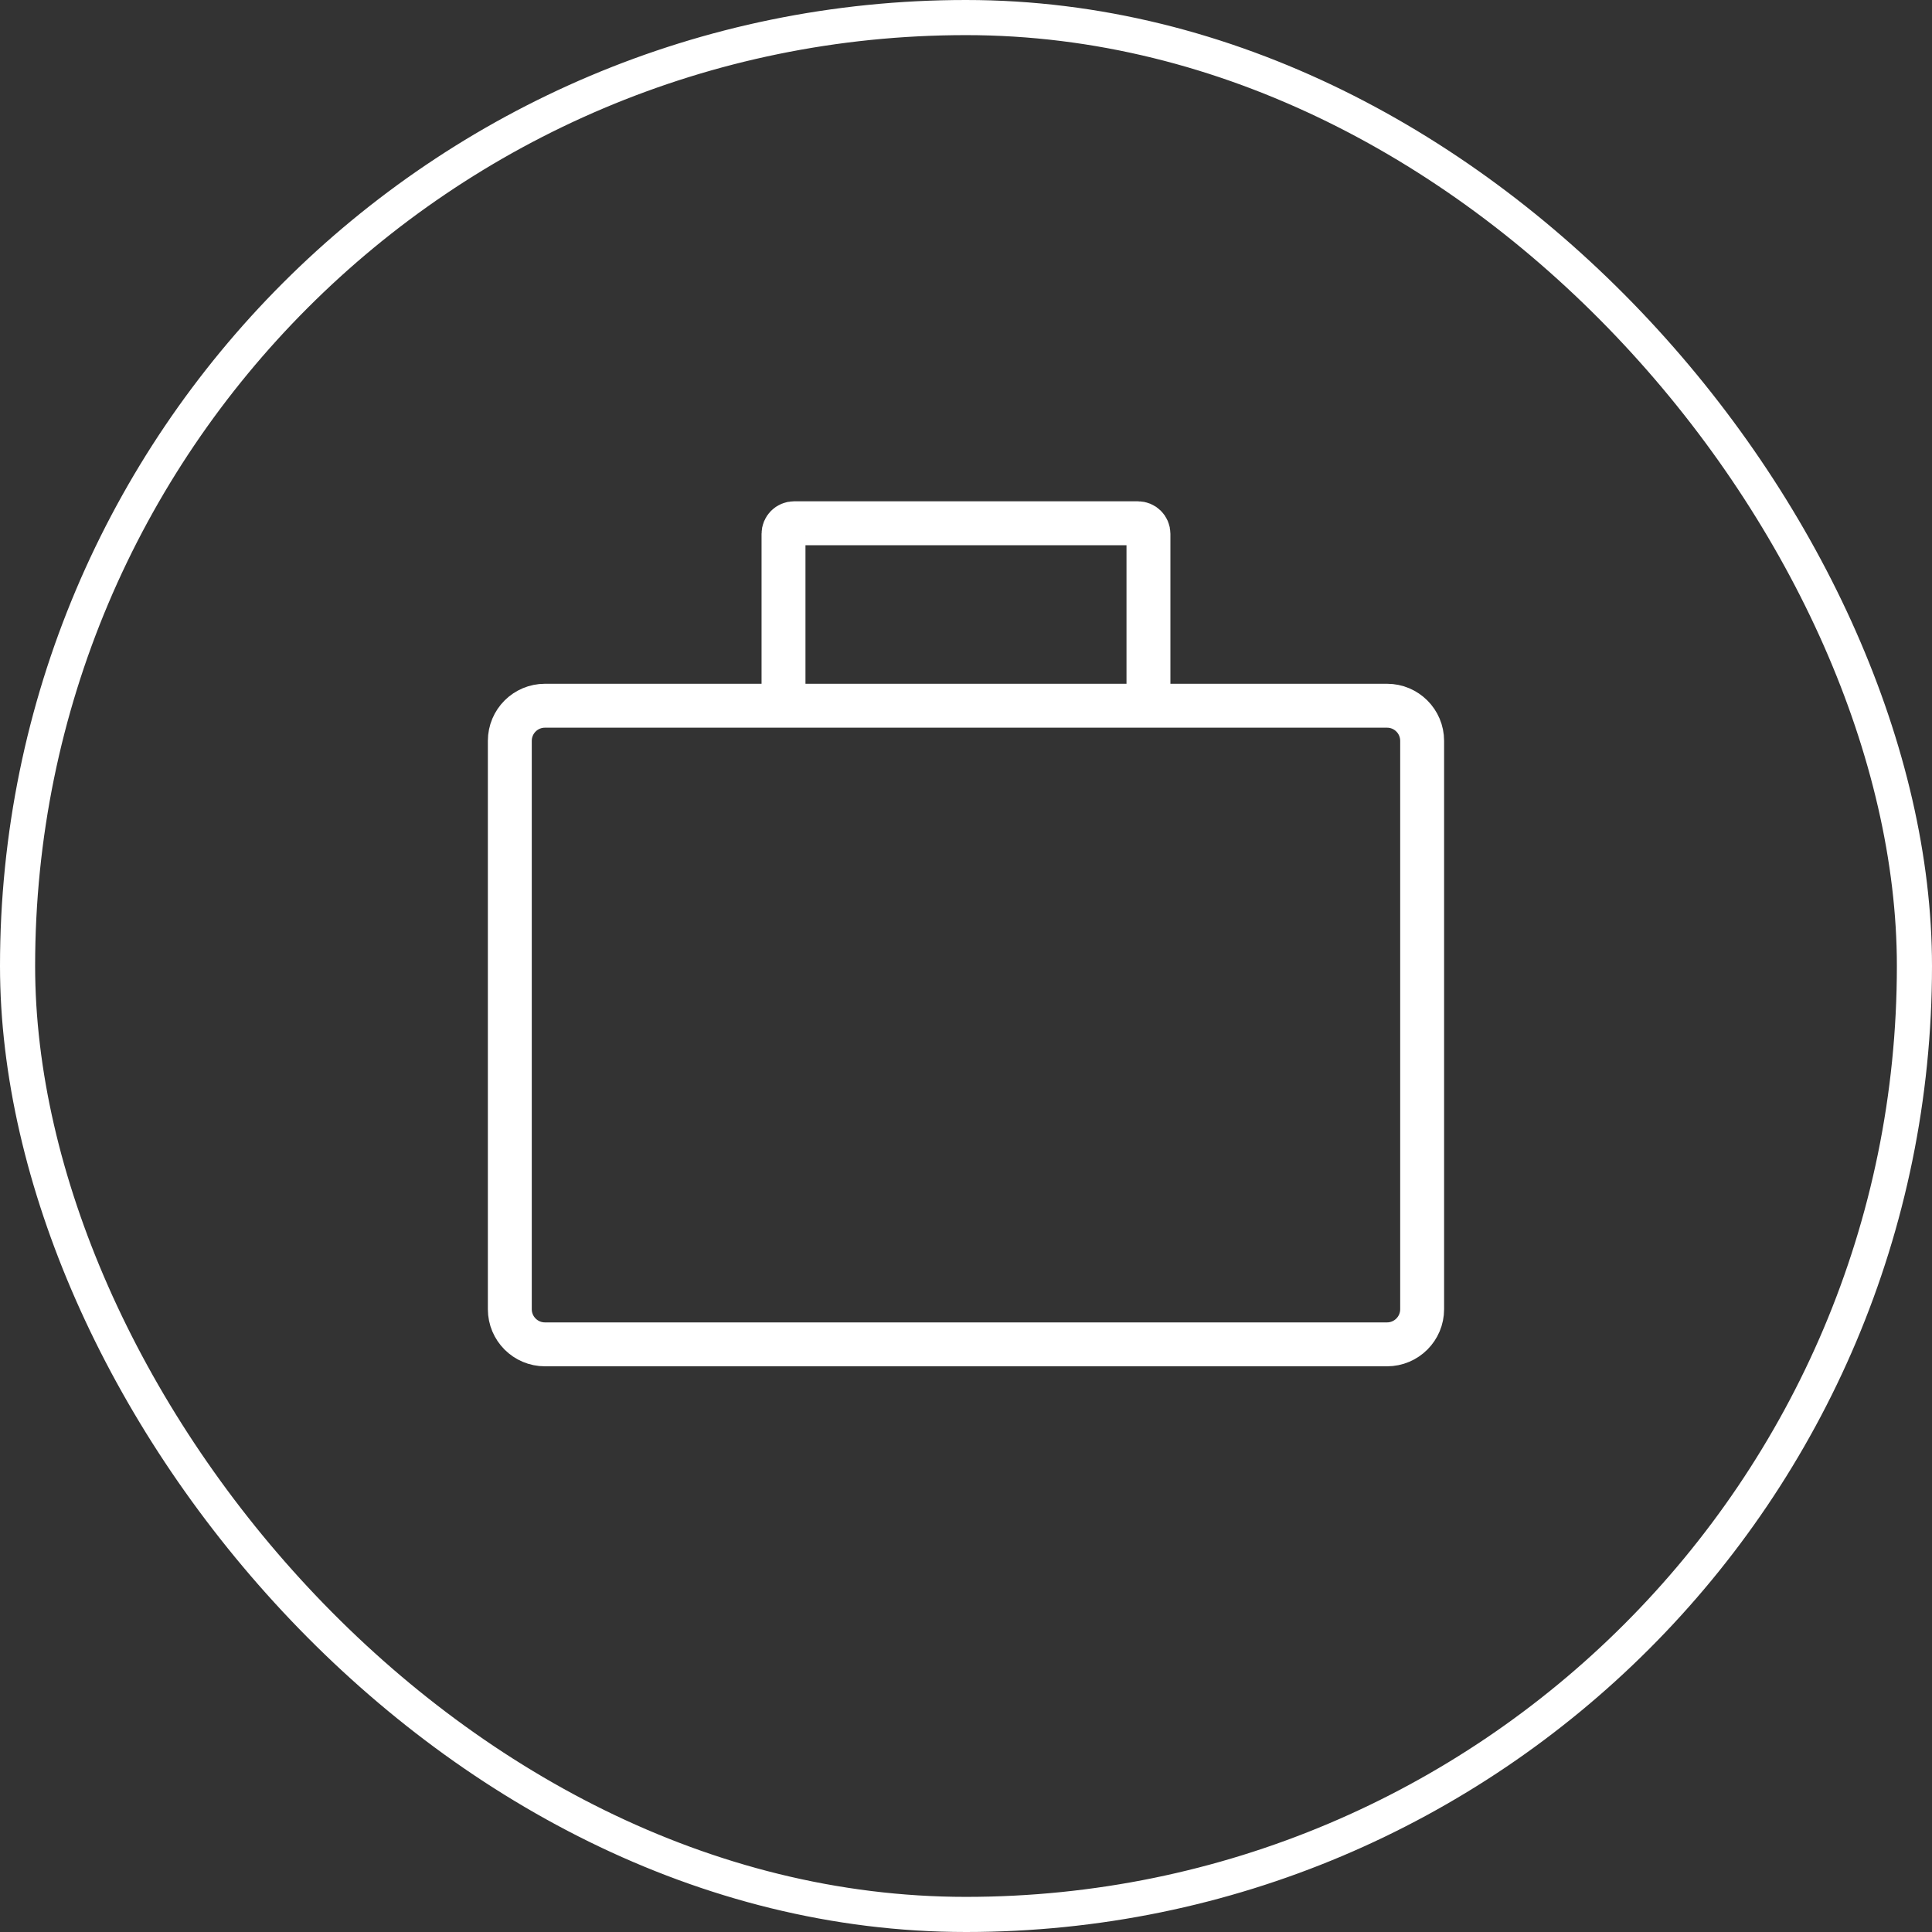
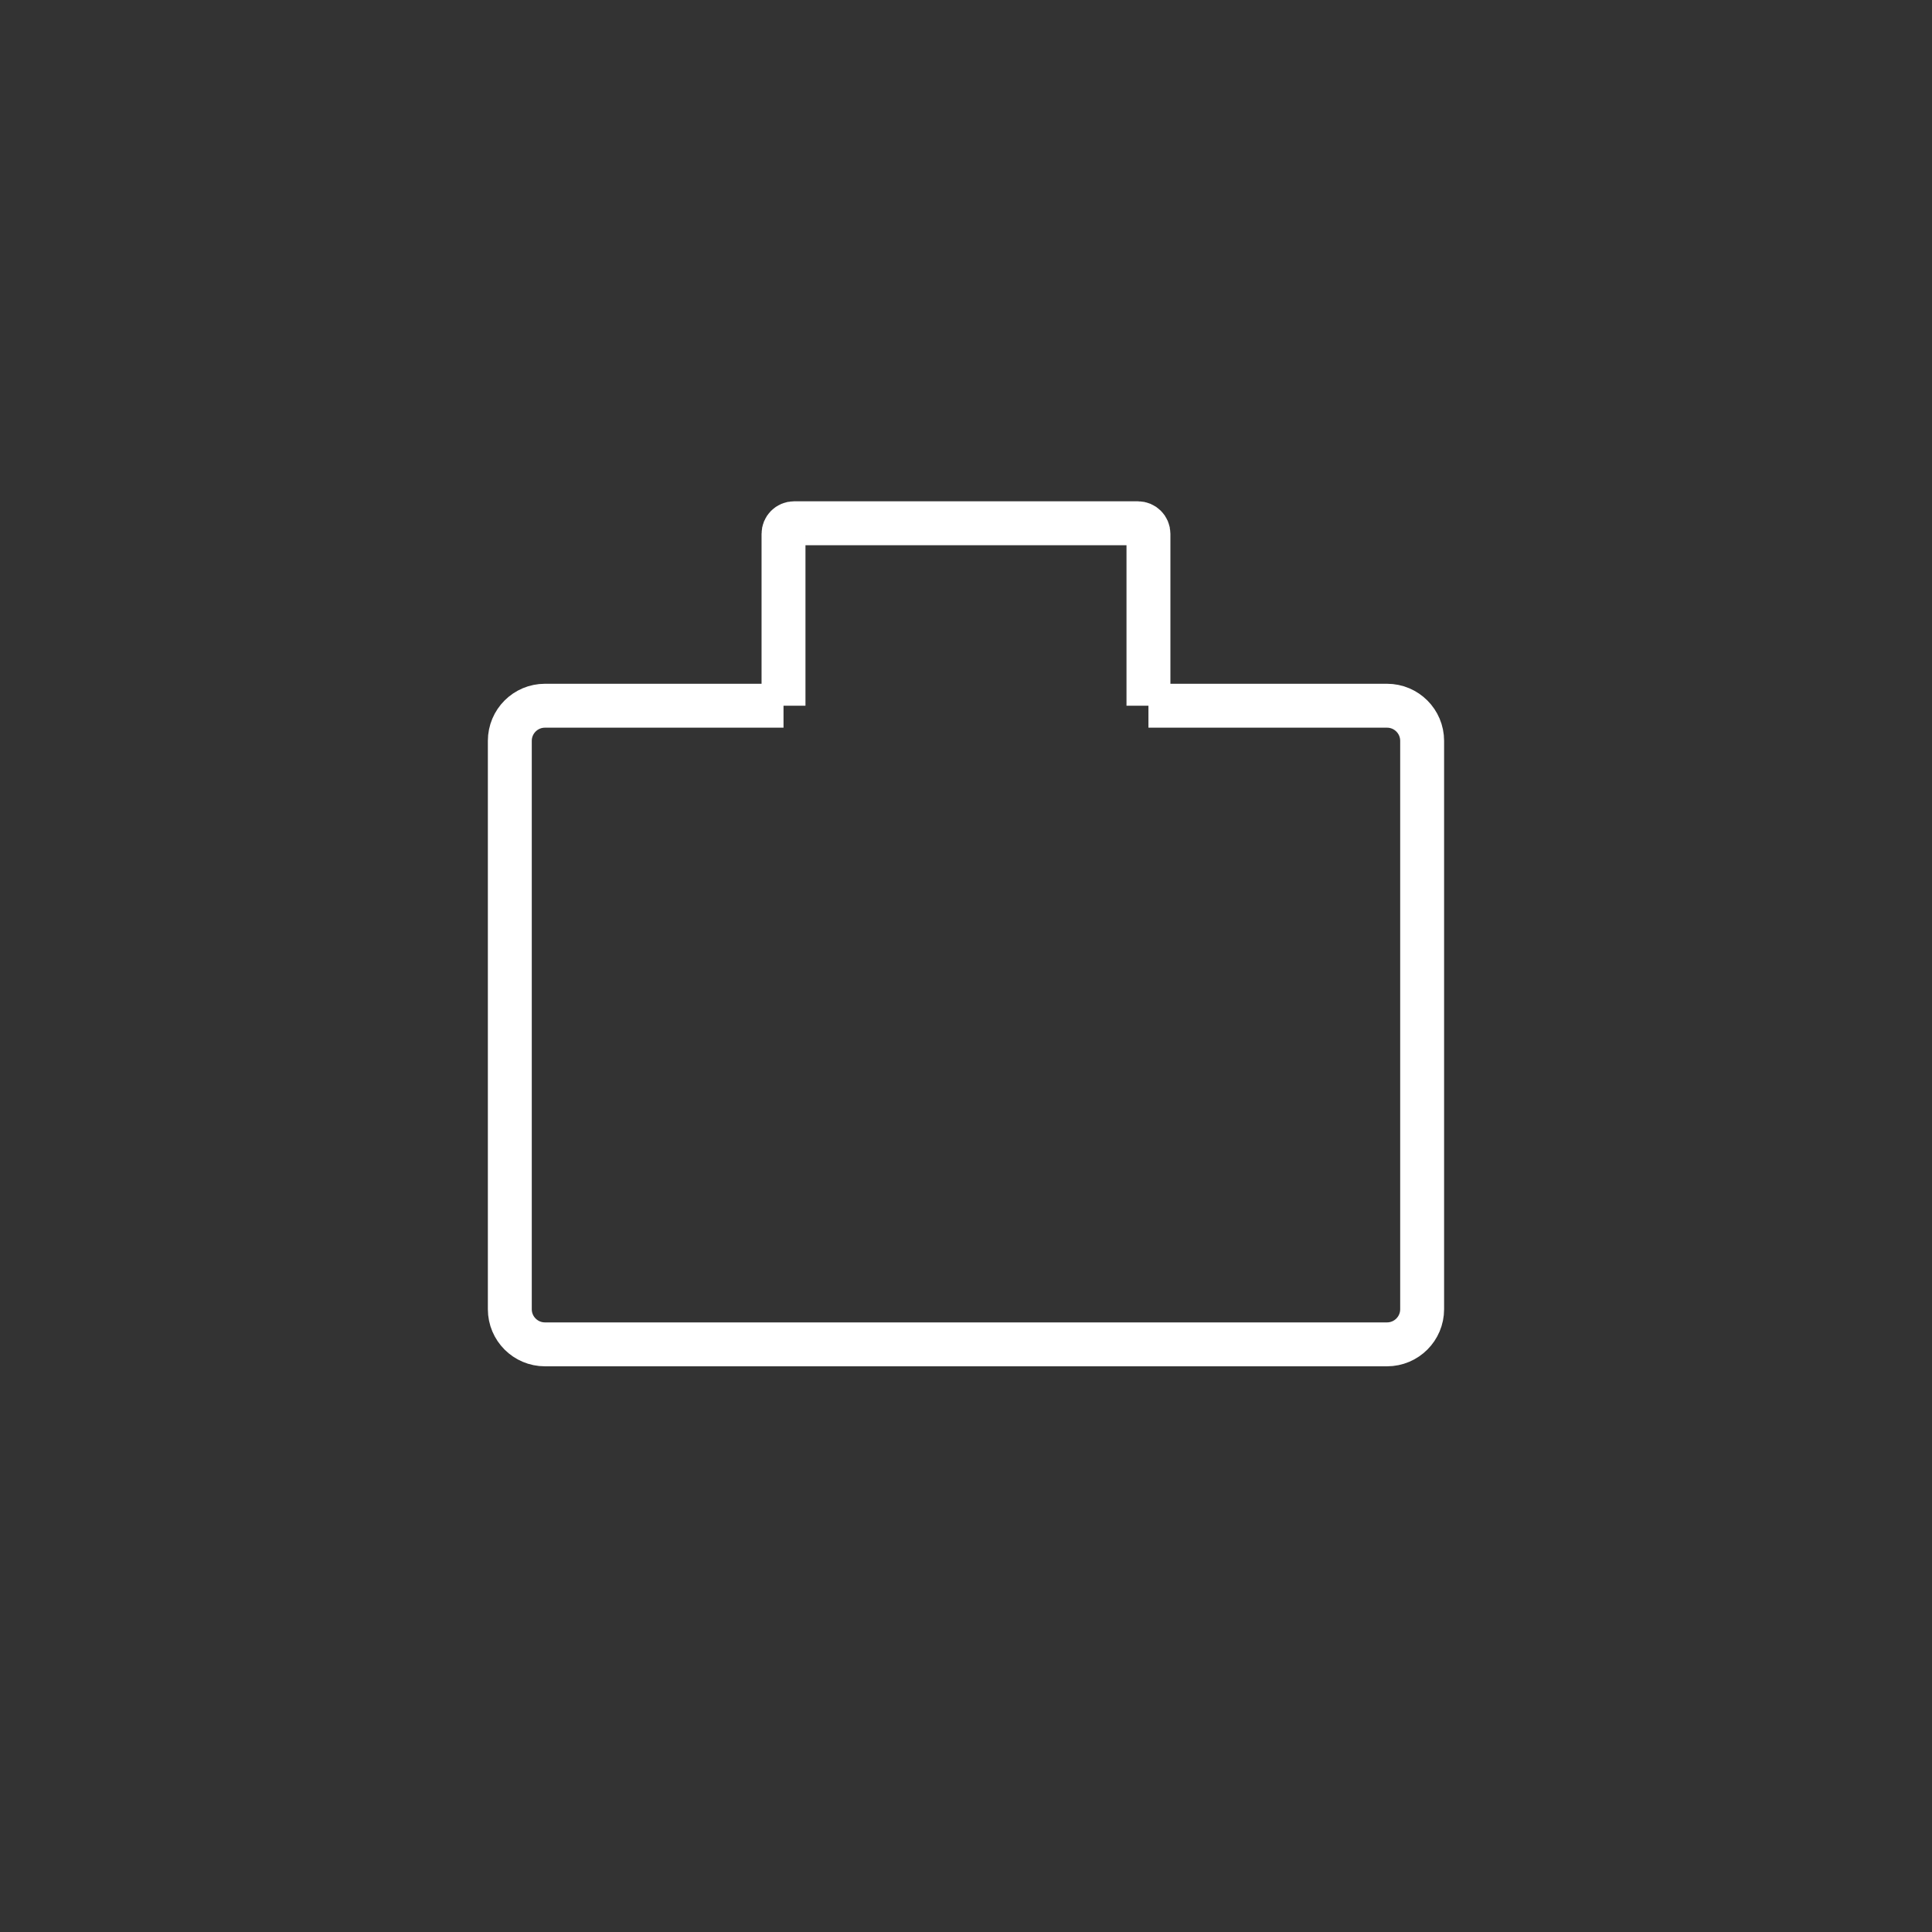
<svg xmlns="http://www.w3.org/2000/svg" width="110" height="110" viewBox="0 0 110 110" fill="none">
  <rect x="0" y="0" width="110" height="110" fill="#333333" stroke="none" />
-   <rect x="1" y="1" width="108" height="108" rx="54" stroke="white" stroke-width="2" />
-   <path d="M44.61 40.181H31.027C29.922 40.181 29.027 41.076 29.027 42.181V74.542C29.027 75.646 29.922 76.542 31.027 76.542H78.971C80.076 76.542 80.971 75.646 80.971 74.542V42.181C80.971 41.076 80.076 40.181 78.971 40.181H65.388M44.61 40.181V30.392C44.61 30.06 44.879 29.792 45.21 29.792H64.788C65.119 29.792 65.388 30.06 65.388 30.392V40.181M44.61 40.181H65.388" stroke="white" stroke-width="2.5" />
+   <path d="M44.61 40.181H31.027C29.922 40.181 29.027 41.076 29.027 42.181V74.542C29.027 75.646 29.922 76.542 31.027 76.542H78.971C80.076 76.542 80.971 75.646 80.971 74.542V42.181C80.971 41.076 80.076 40.181 78.971 40.181H65.388M44.61 40.181V30.392C44.61 30.06 44.879 29.792 45.21 29.792H64.788C65.119 29.792 65.388 30.06 65.388 30.392V40.181H65.388" stroke="white" stroke-width="2.5" />
</svg>